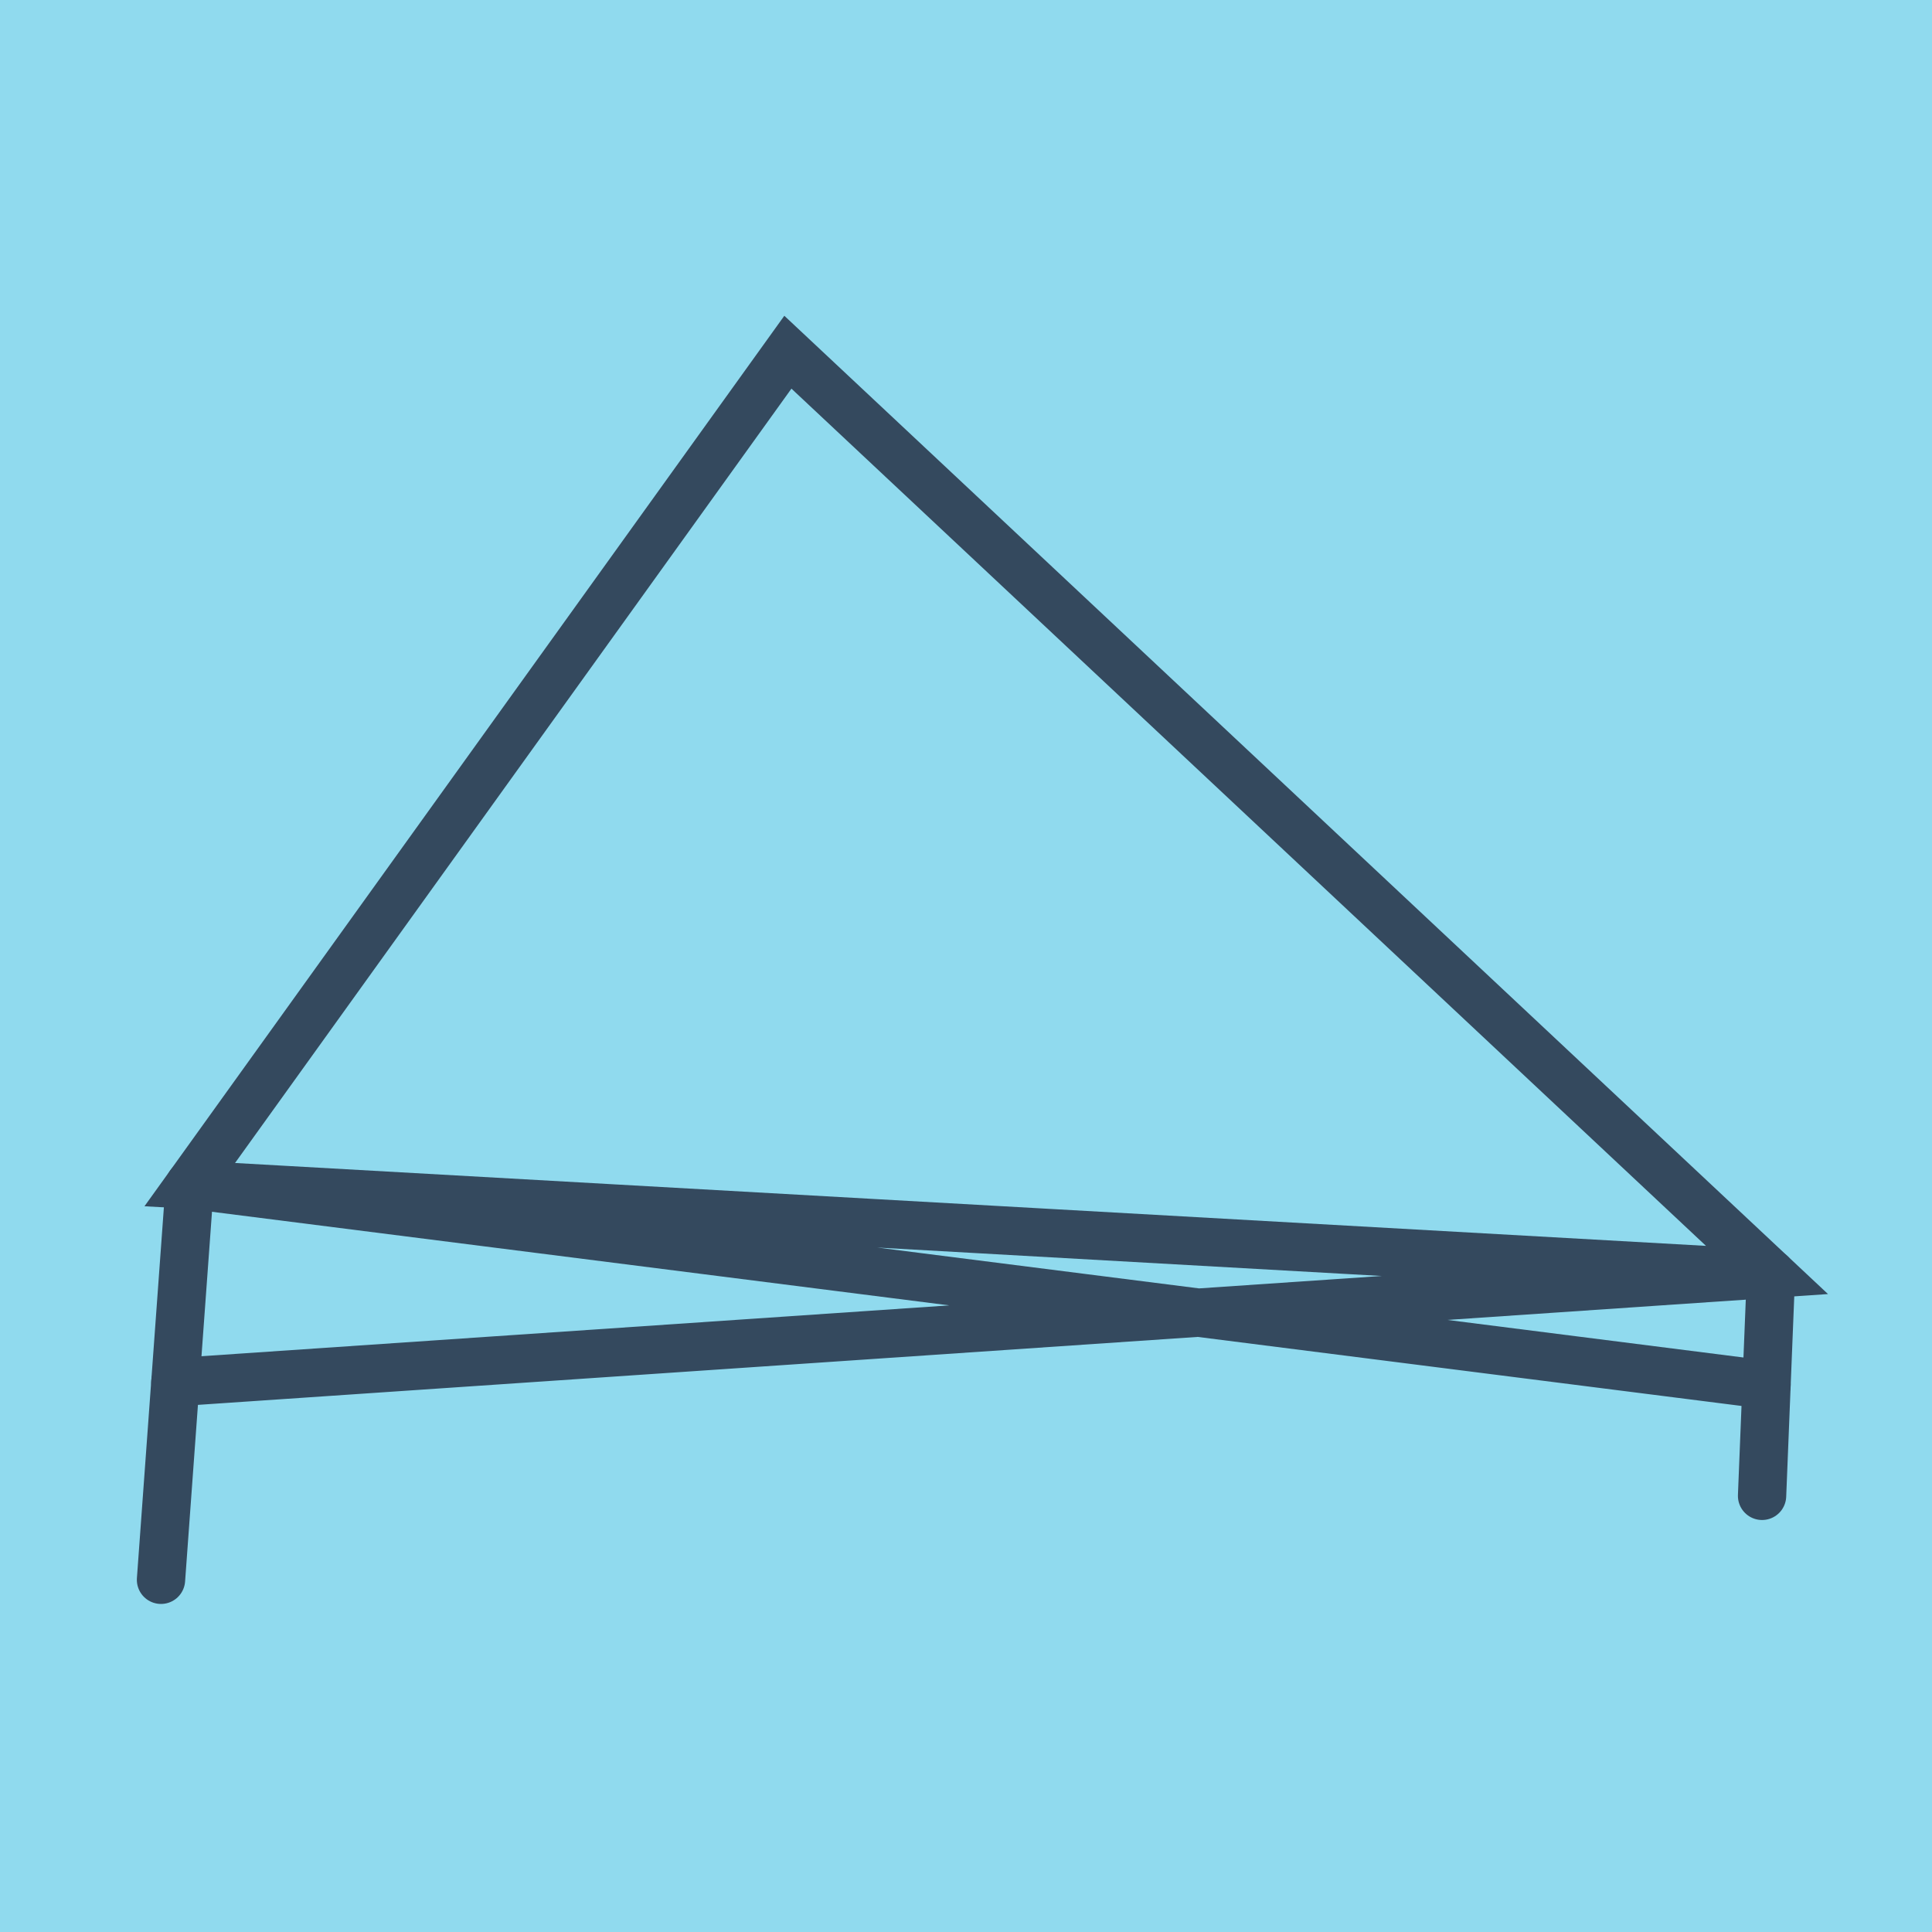
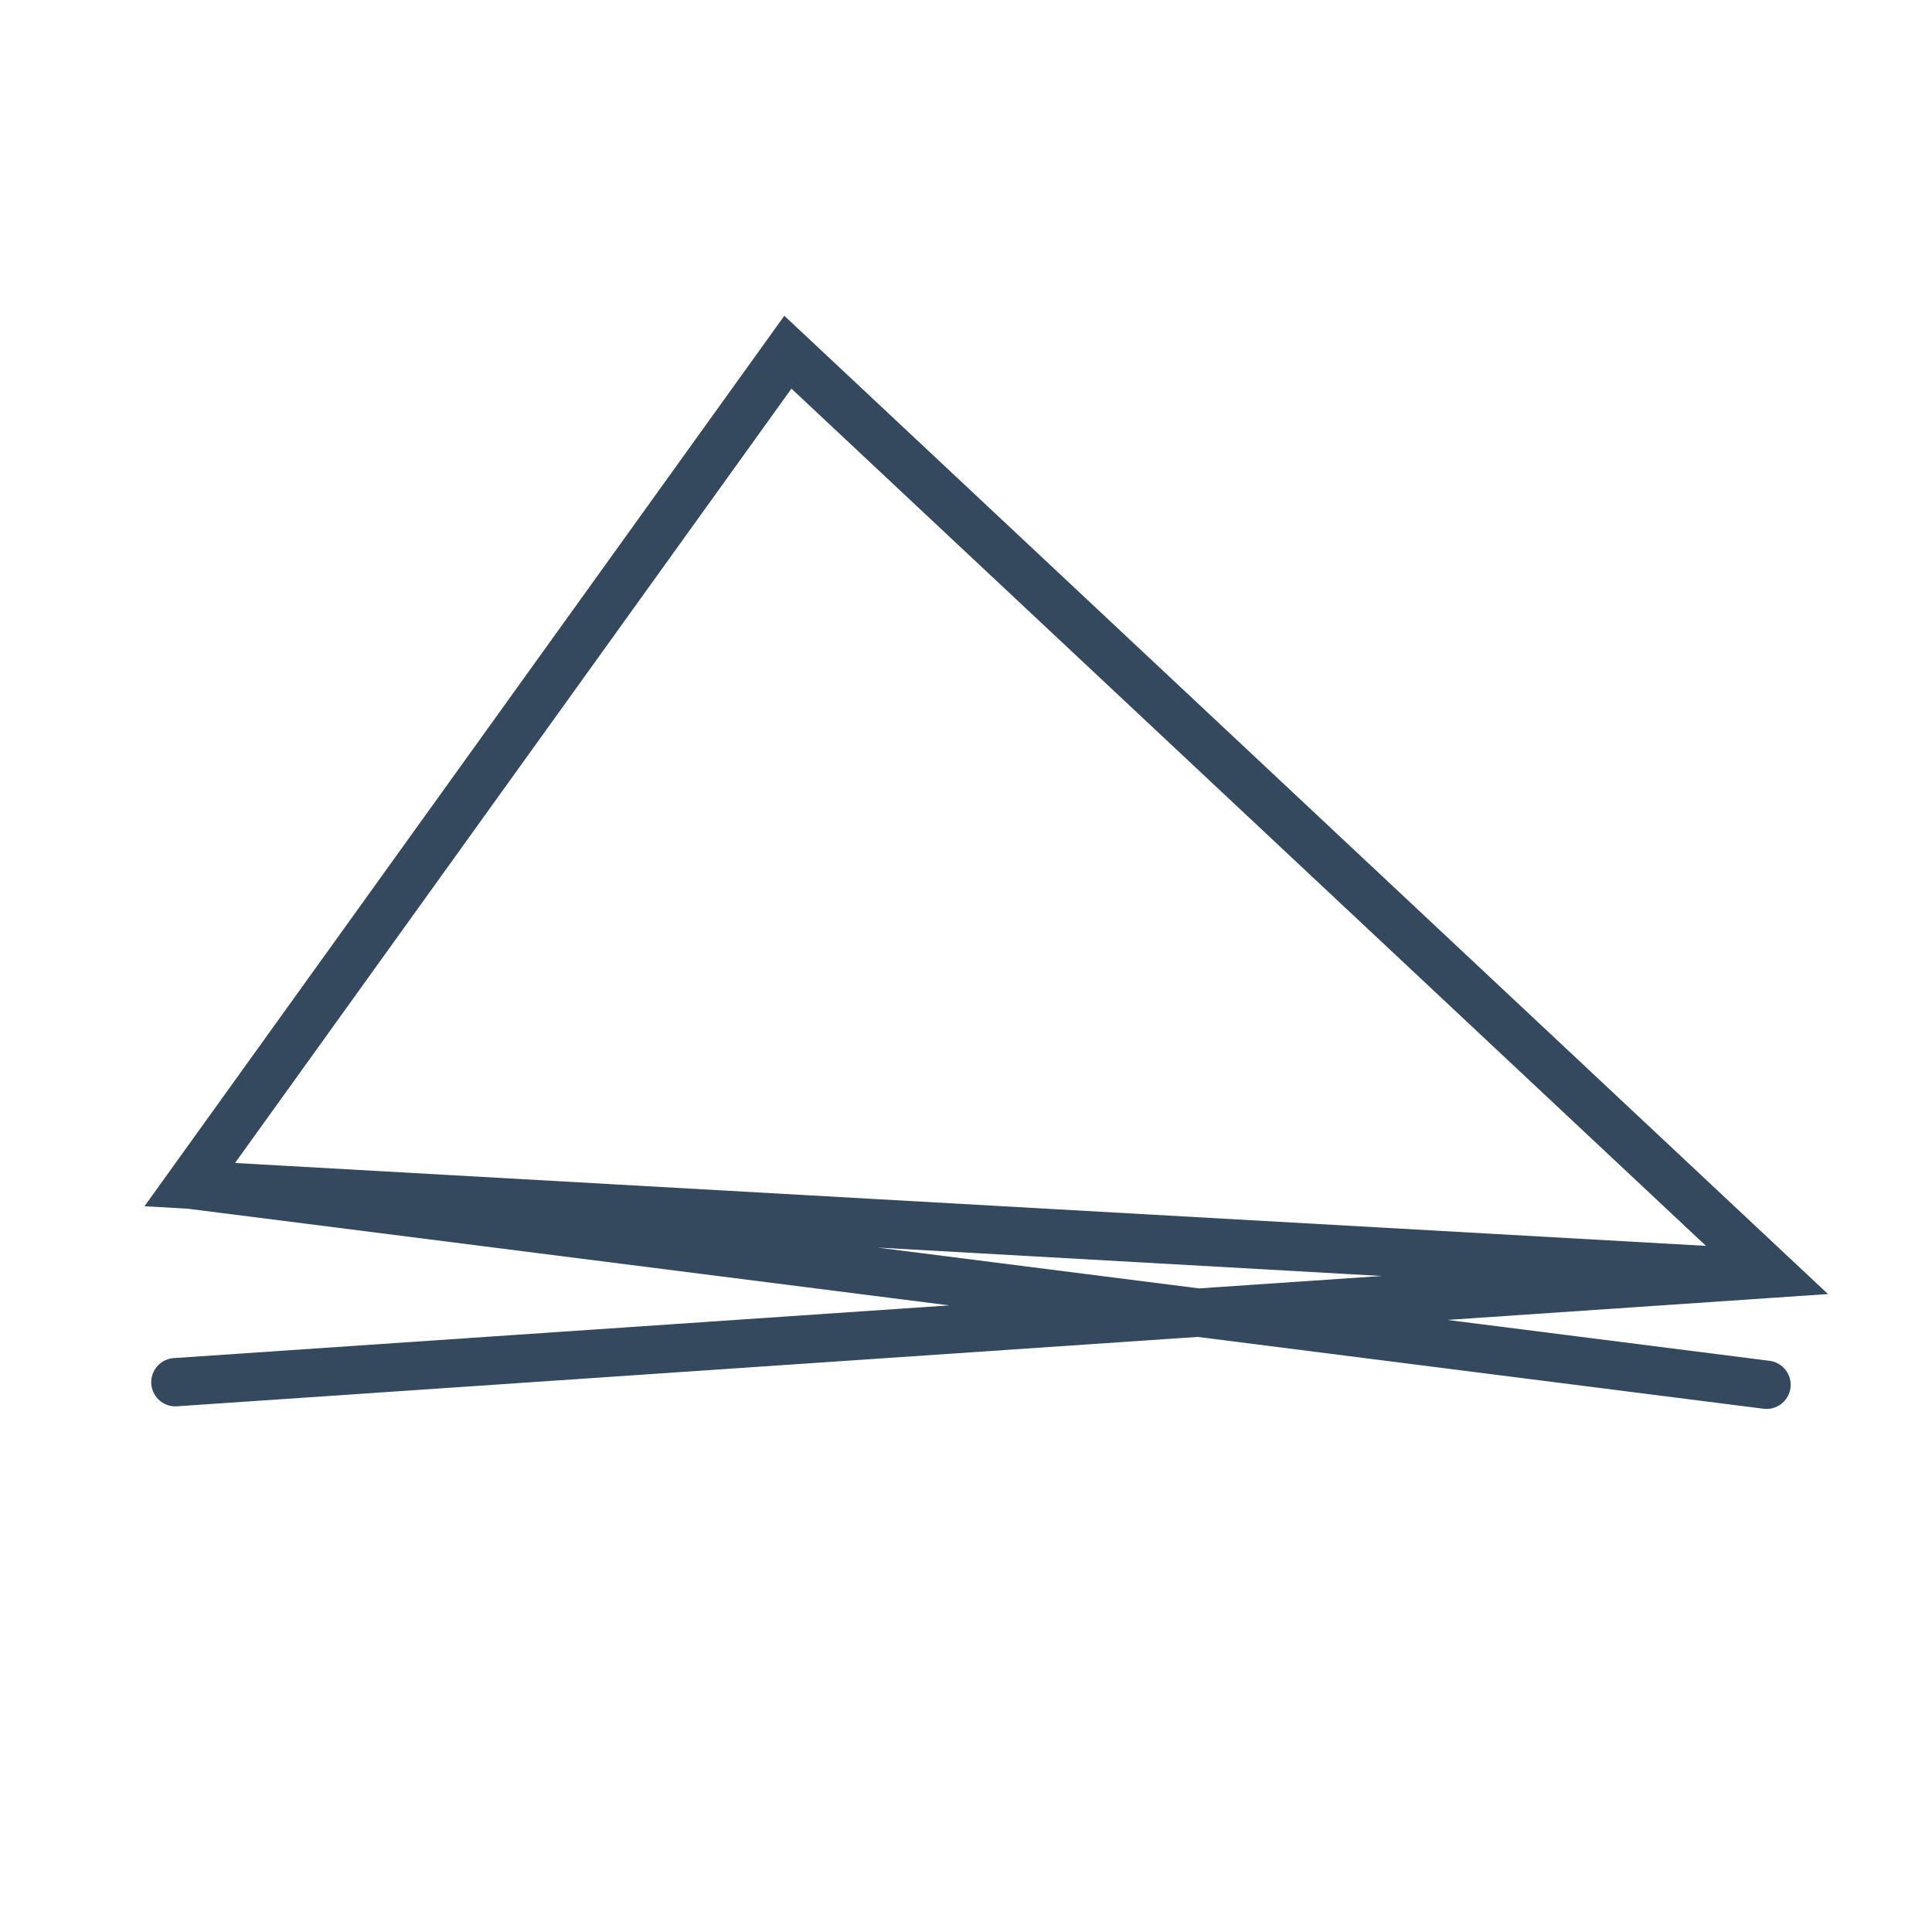
<svg xmlns="http://www.w3.org/2000/svg" viewBox="-10 -10 120 120" preserveAspectRatio="xMidYMid meet">
-   <path style="fill:#90daee" d="M-10-10h120v120H-10z" />
-   <polyline stroke-linecap="round" points="0,88.124 1.786,63.579 " style="fill:none;stroke:#34495e;stroke-width: 3px" />
-   <polyline stroke-linecap="round" points="100,69.113 99.445,82.91 " style="fill:none;stroke:#34495e;stroke-width: 3px" />
  <polyline stroke-linecap="round" points="0.893,75.851 100,69.113 38.937,11.876 1.786,63.579 100,69.113 1.786,63.579 99.722,76.011 " style="fill:none;stroke:#34495e;stroke-width: 3px" />
</svg>